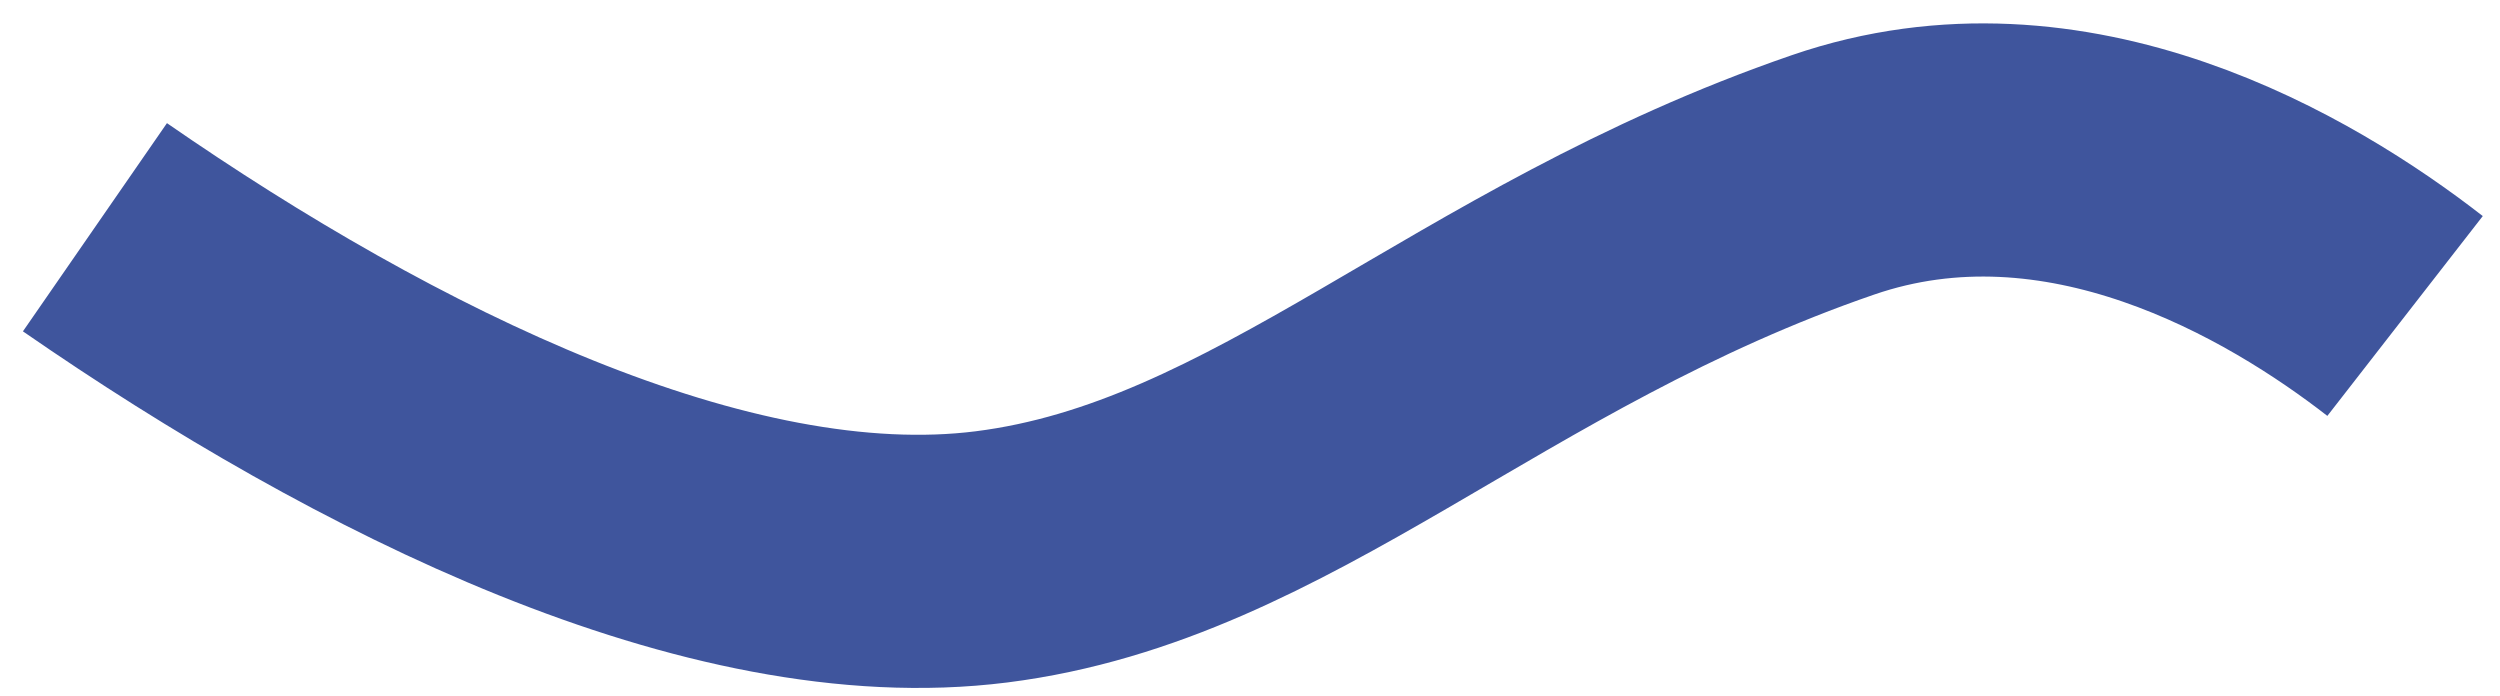
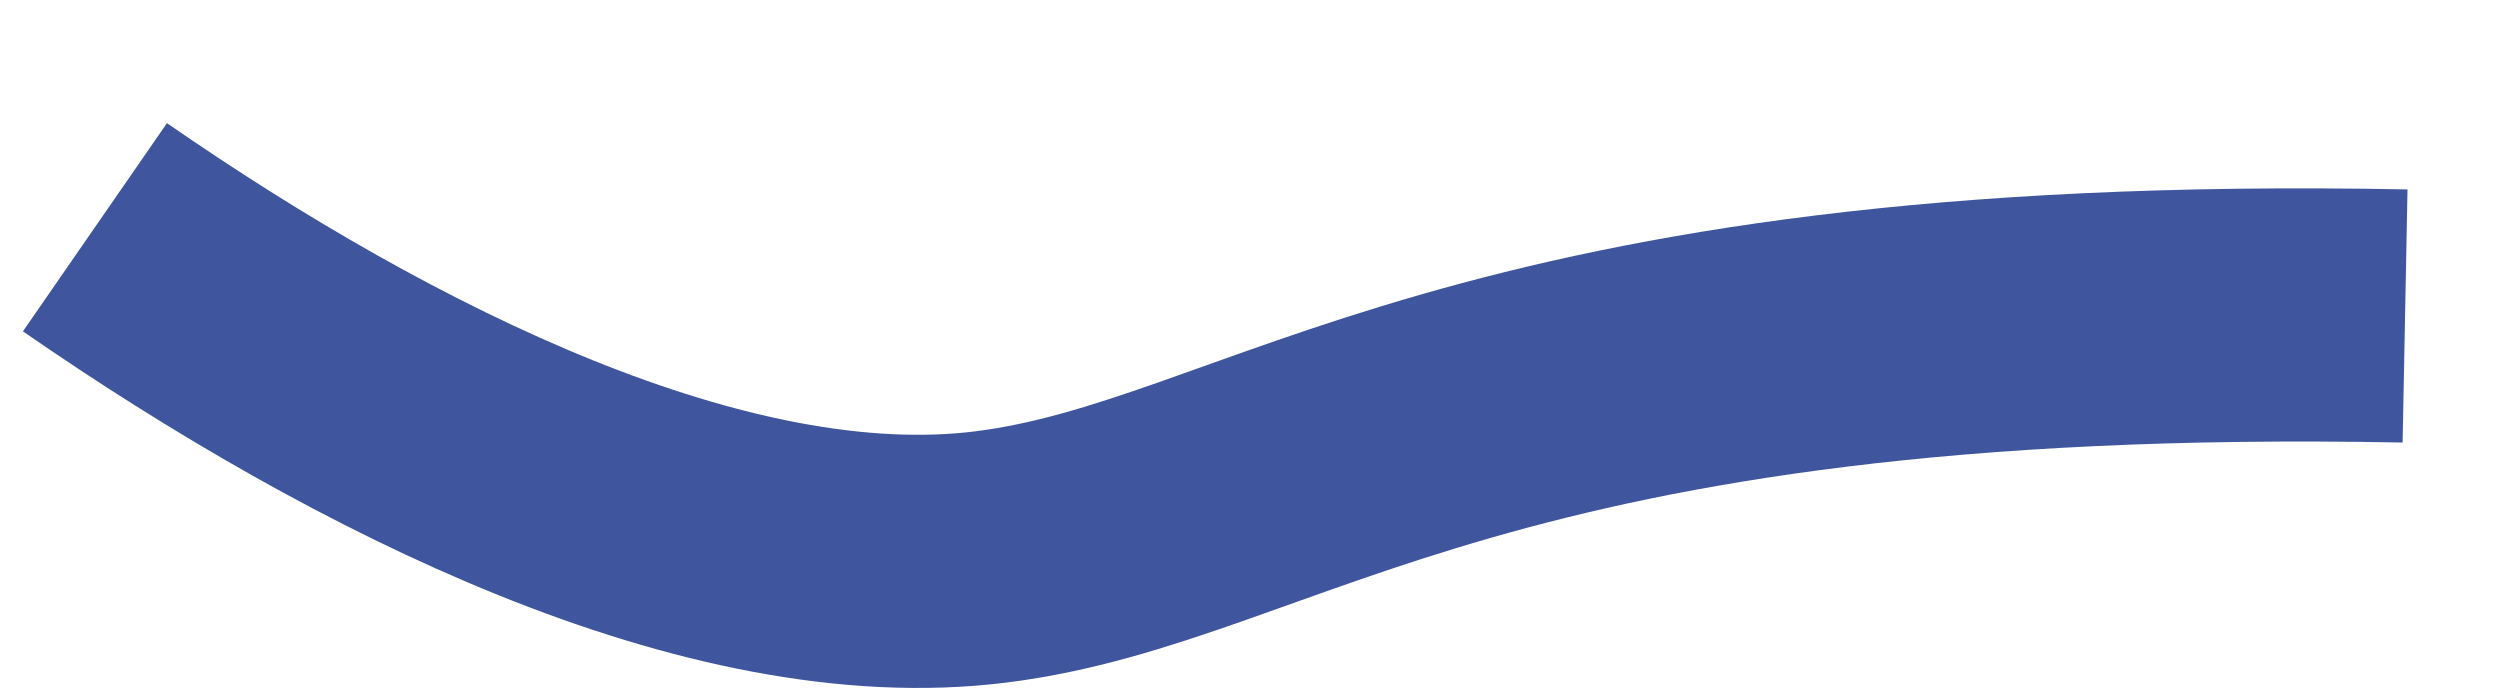
<svg xmlns="http://www.w3.org/2000/svg" width="79" height="22" viewBox="0 0 79 22" fill="none">
-   <path d="M76 9.985C72.395 7.181 65.316 2.982 57.922 5.526C46.616 9.416 40.263 16.467 31.334 17.597C22.688 18.691 11.86 13.31 3 7.181" stroke="#3F559D" stroke-width="8" />
+   <path d="M76 9.985C46.616 9.416 40.263 16.467 31.334 17.597C22.688 18.691 11.86 13.31 3 7.181" stroke="#3F559D" stroke-width="8" />
</svg>